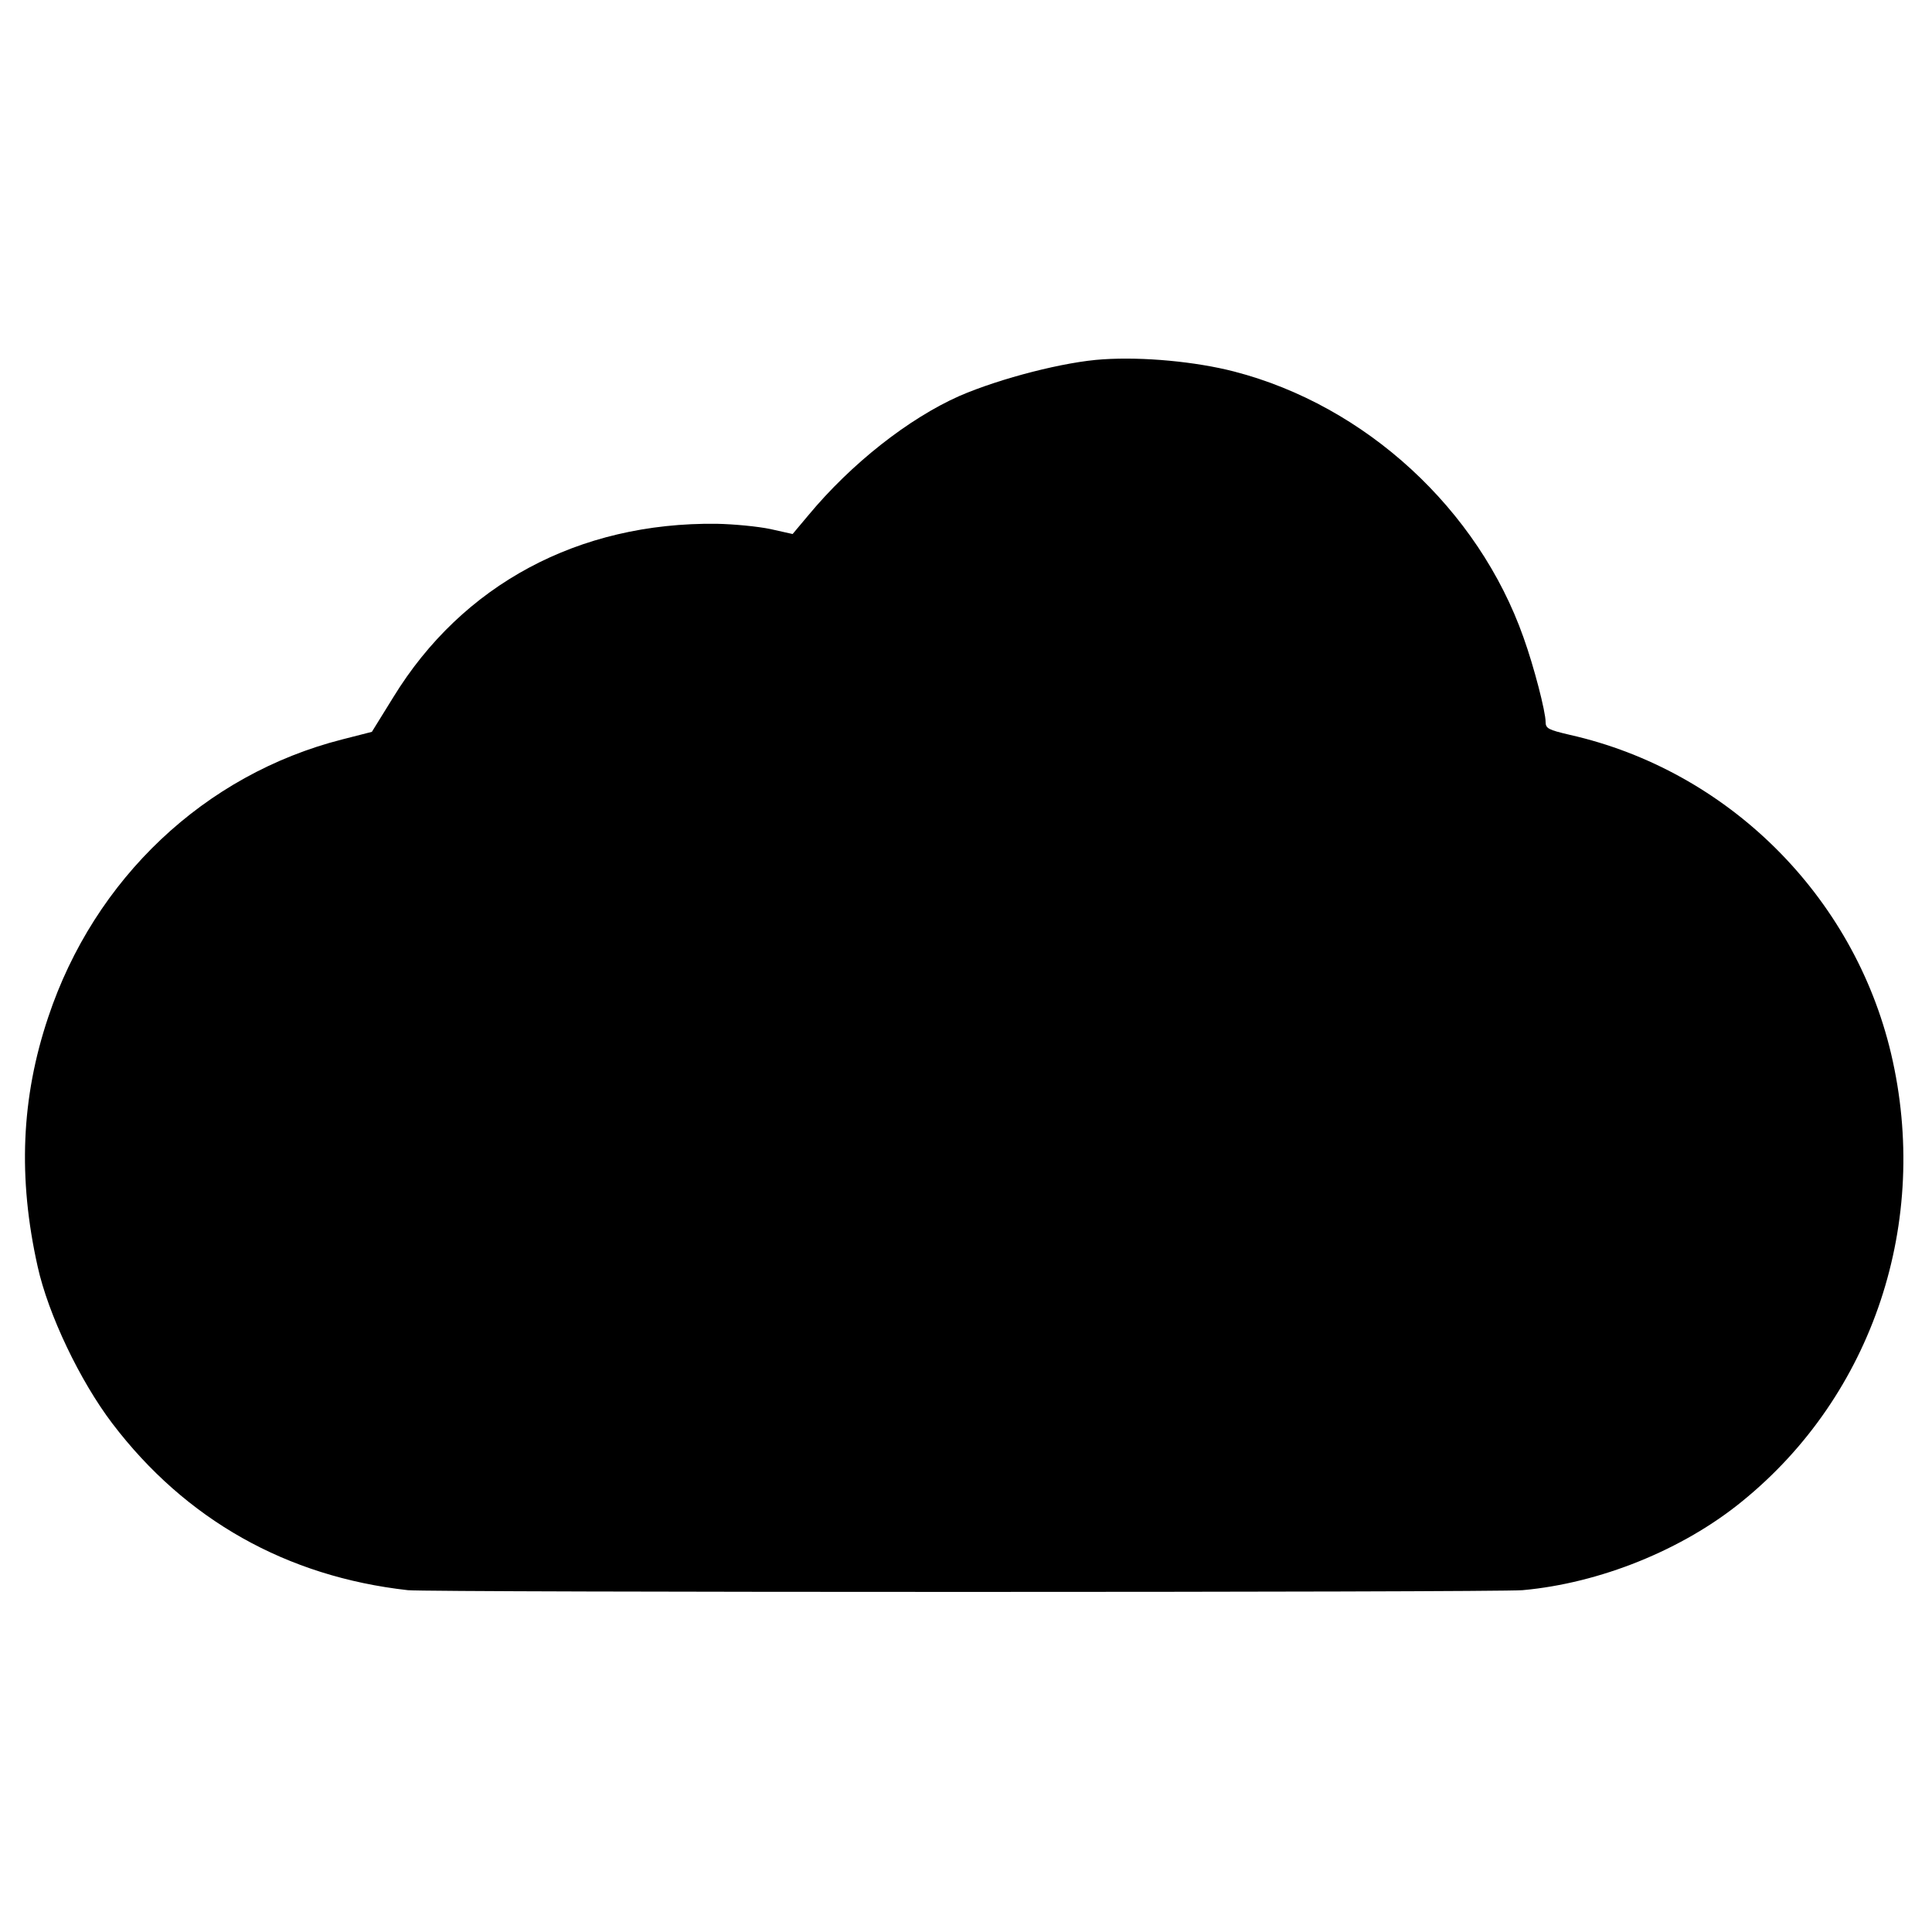
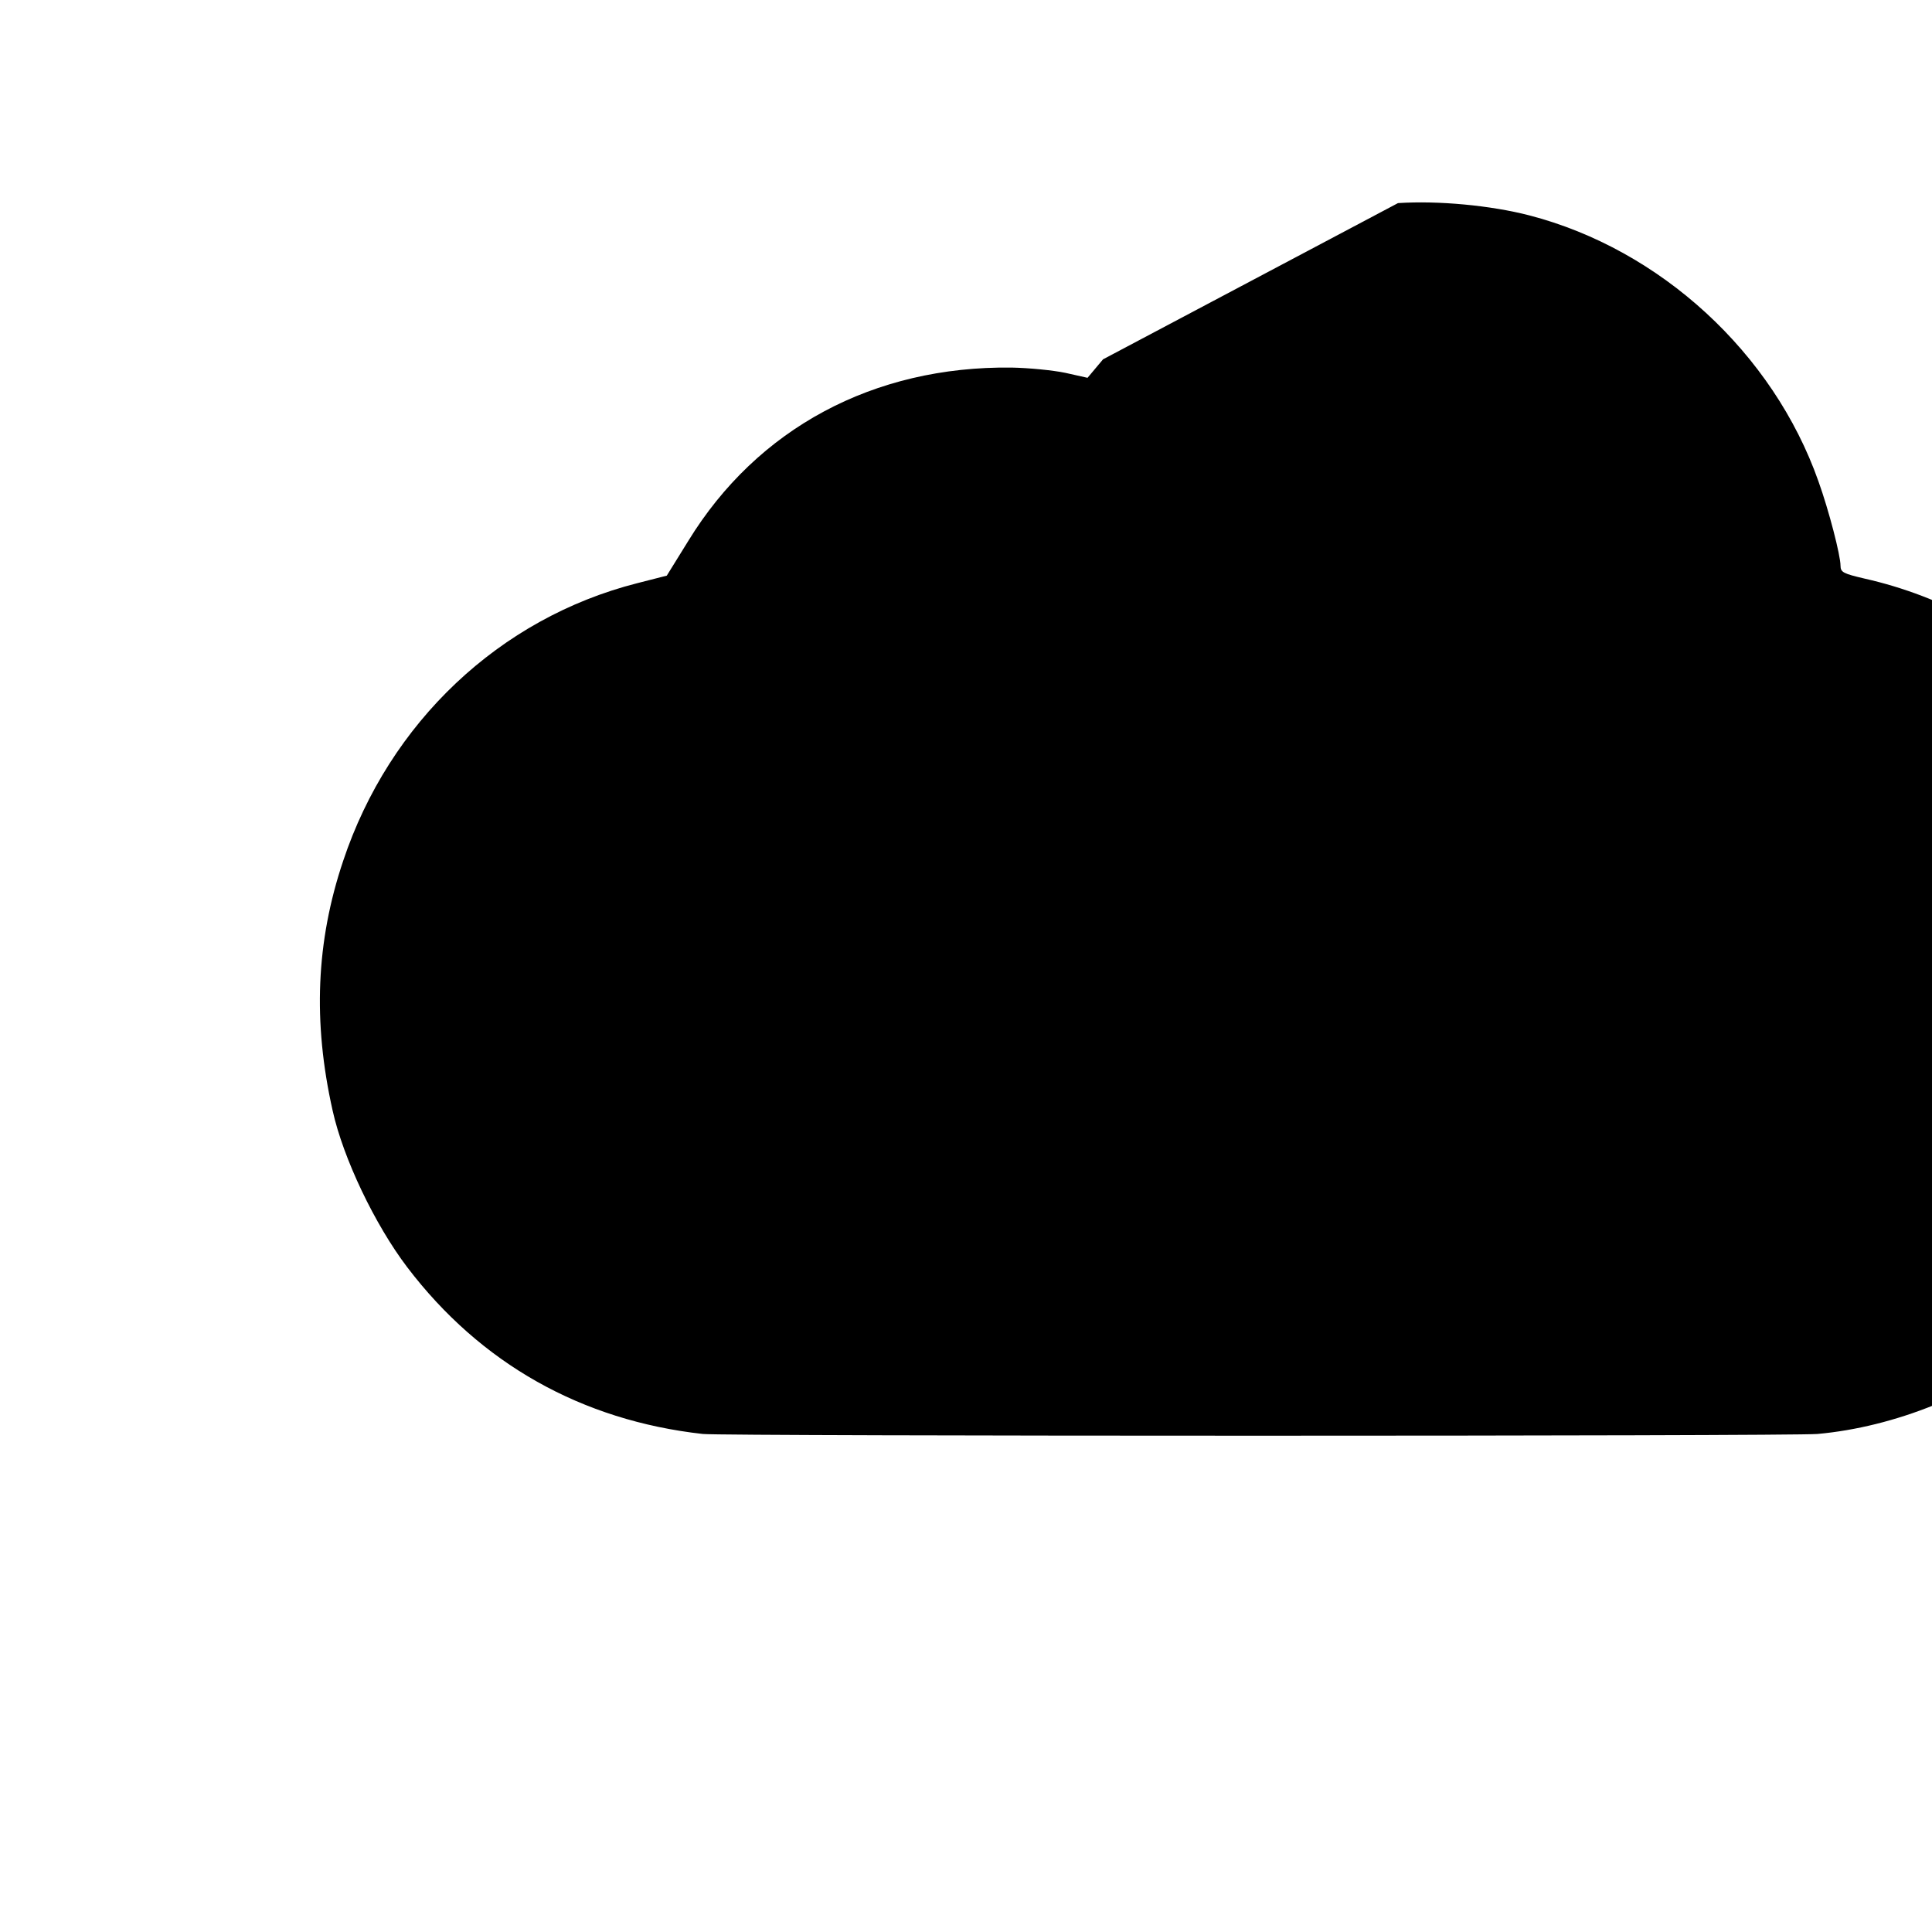
<svg xmlns="http://www.w3.org/2000/svg" version="1.0" width="585pt" height="585pt" viewBox="0 0 585 585" preserveAspectRatio="xMidYMid meet">
  <g transform="translate(0,585) scale(0.1,-0.1)" fill="#000000" stroke="none">
-     <path d="M3340 4762 c-115 -7 -310 -57 -435 -111 -153 -68 -327 -204 -458 -362 l-47 -56 -67 15 c-38 8 -111 15 -163 16 -418 5 -770 -184 -979 -525 l-65 -105 -90 -23 c-416 -106 -750 -421 -890 -841 -82 -244 -92 -487 -32 -755 32 -145 128 -346 226 -475 222 -292 528 -464 895 -505 66 -7 3291 -7 3375 0 234 21 485 122 665 269 397 322 571 847 451 1356 -113 478 -494 857 -973 965 -64 15 -73 19 -73 39 0 31 -35 167 -67 256 -137 388 -478 702 -876 805 -116 30 -275 45 -397 37z" />
+     <path d="M3340 4762 l-47 -56 -67 15 c-38 8 -111 15 -163 16 -418 5 -770 -184 -979 -525 l-65 -105 -90 -23 c-416 -106 -750 -421 -890 -841 -82 -244 -92 -487 -32 -755 32 -145 128 -346 226 -475 222 -292 528 -464 895 -505 66 -7 3291 -7 3375 0 234 21 485 122 665 269 397 322 571 847 451 1356 -113 478 -494 857 -973 965 -64 15 -73 19 -73 39 0 31 -35 167 -67 256 -137 388 -478 702 -876 805 -116 30 -275 45 -397 37z" />
  </g>
</svg>